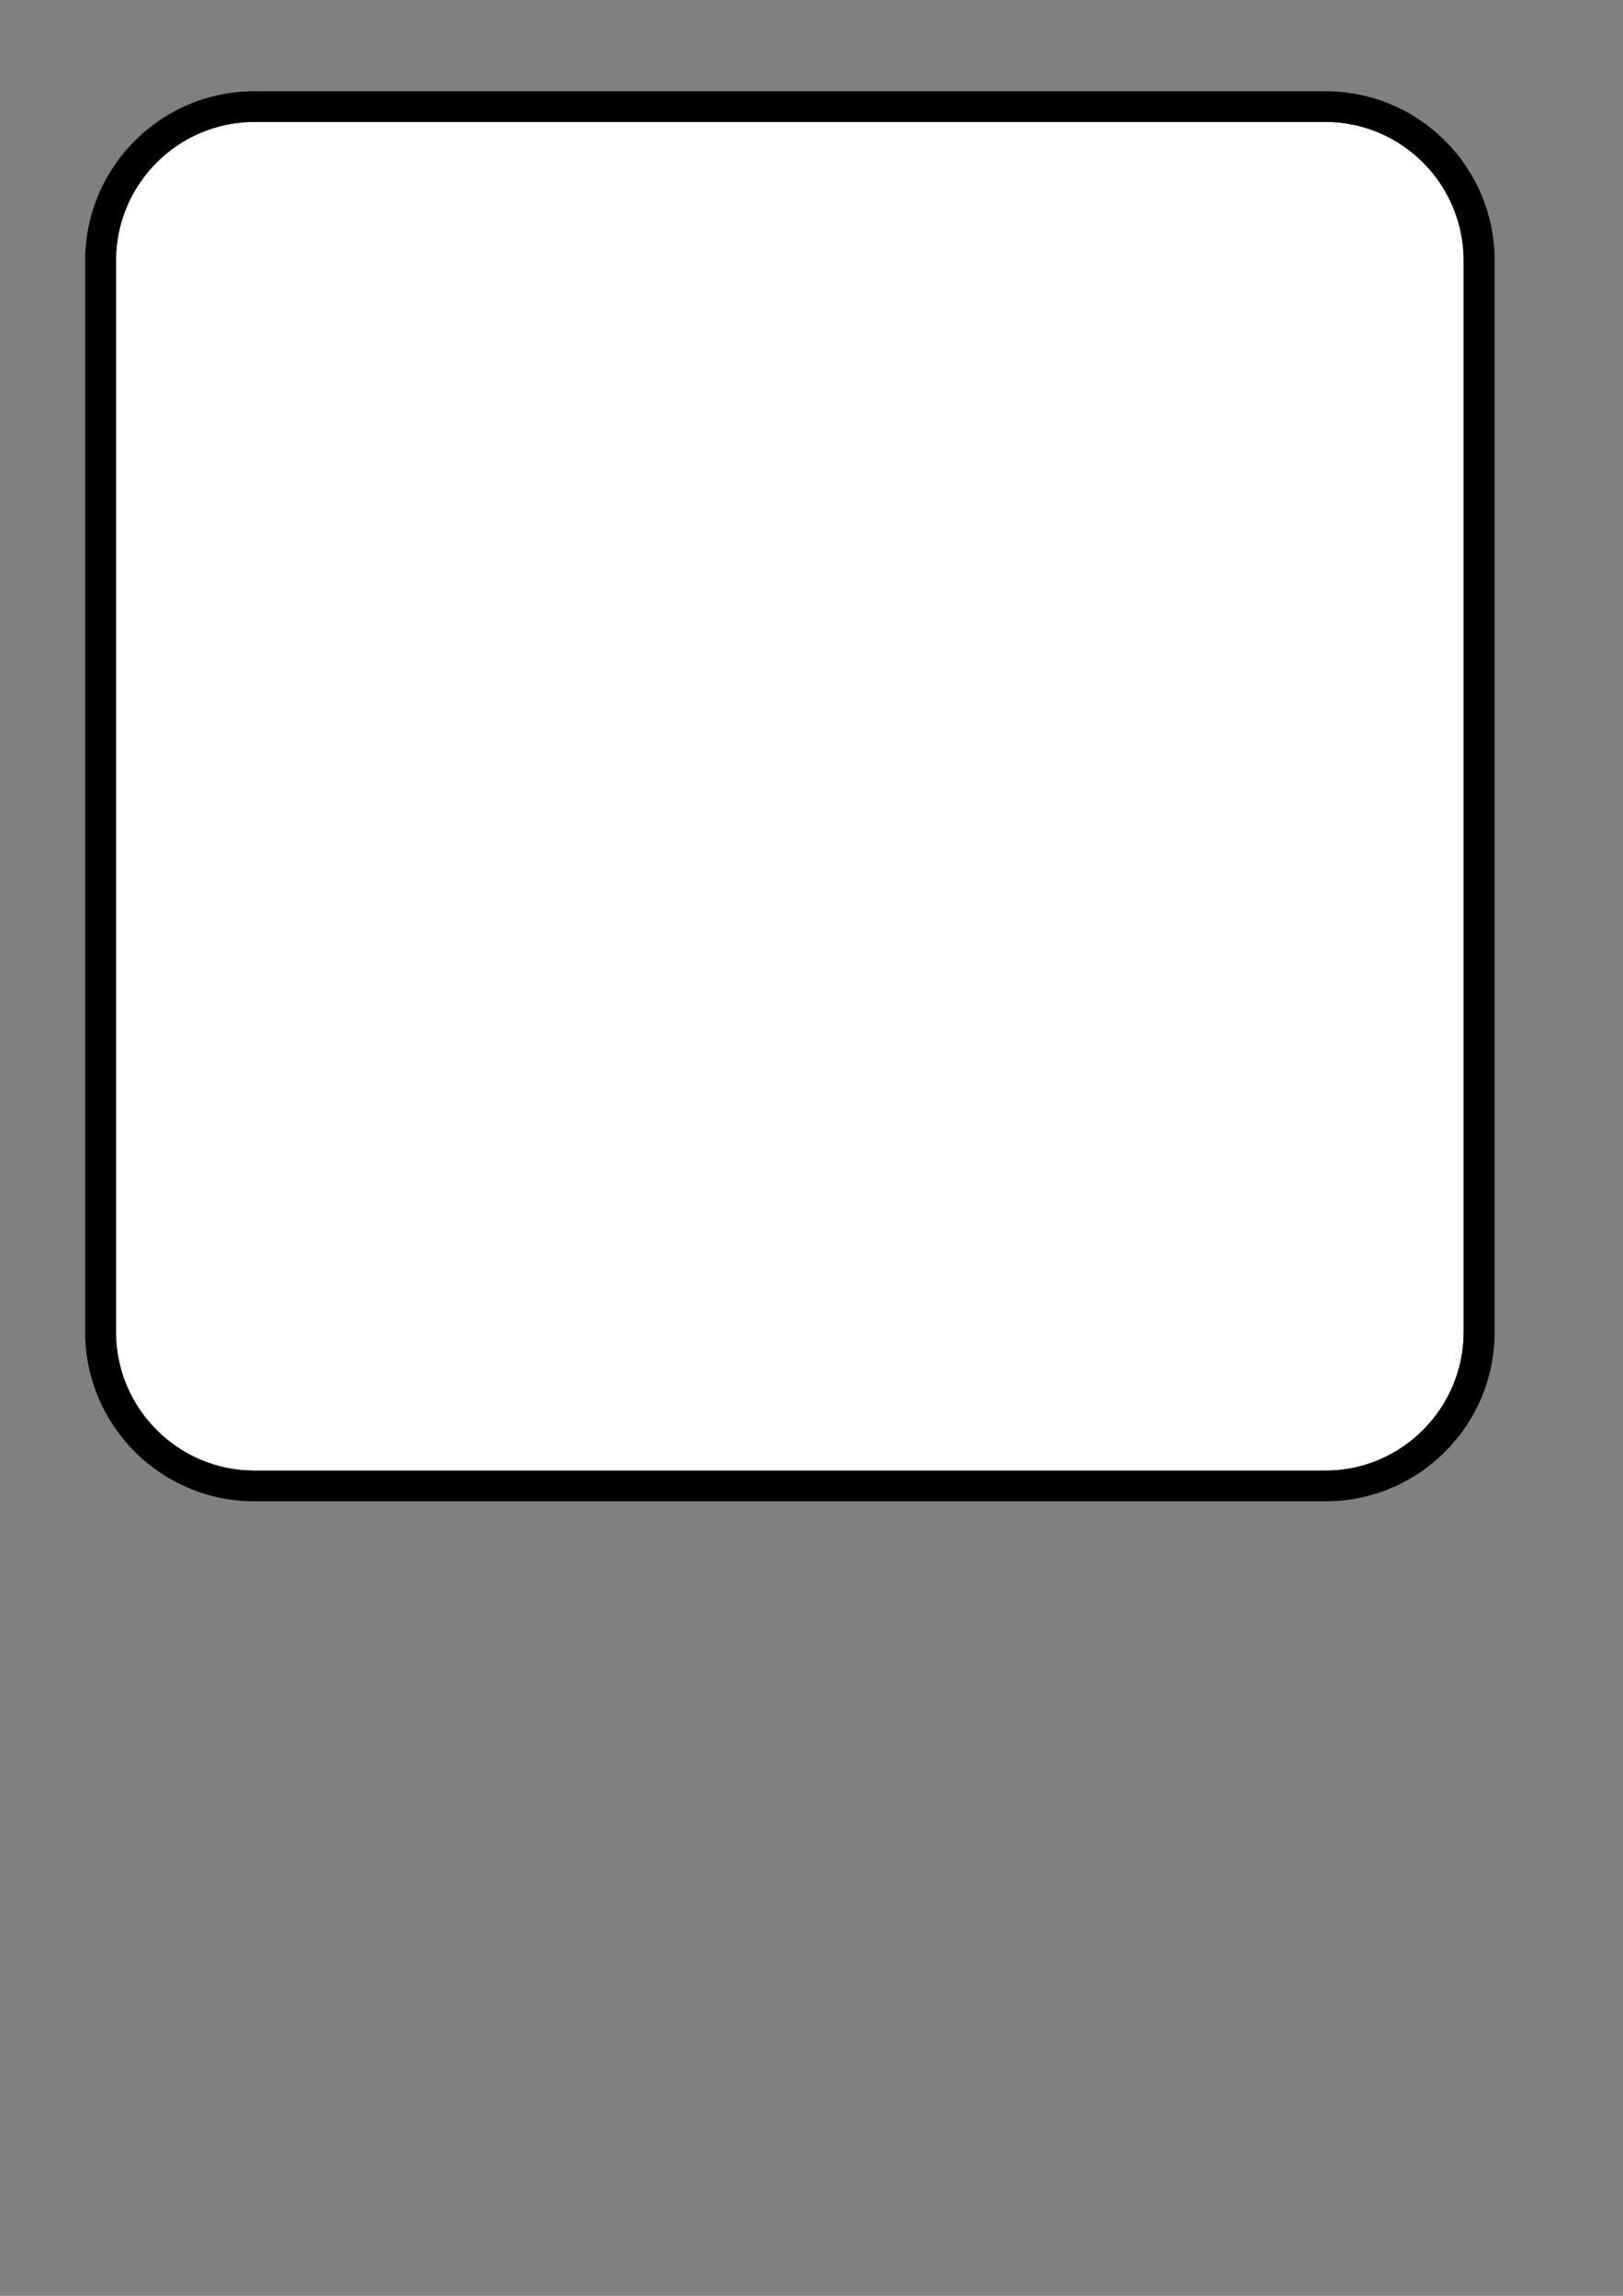
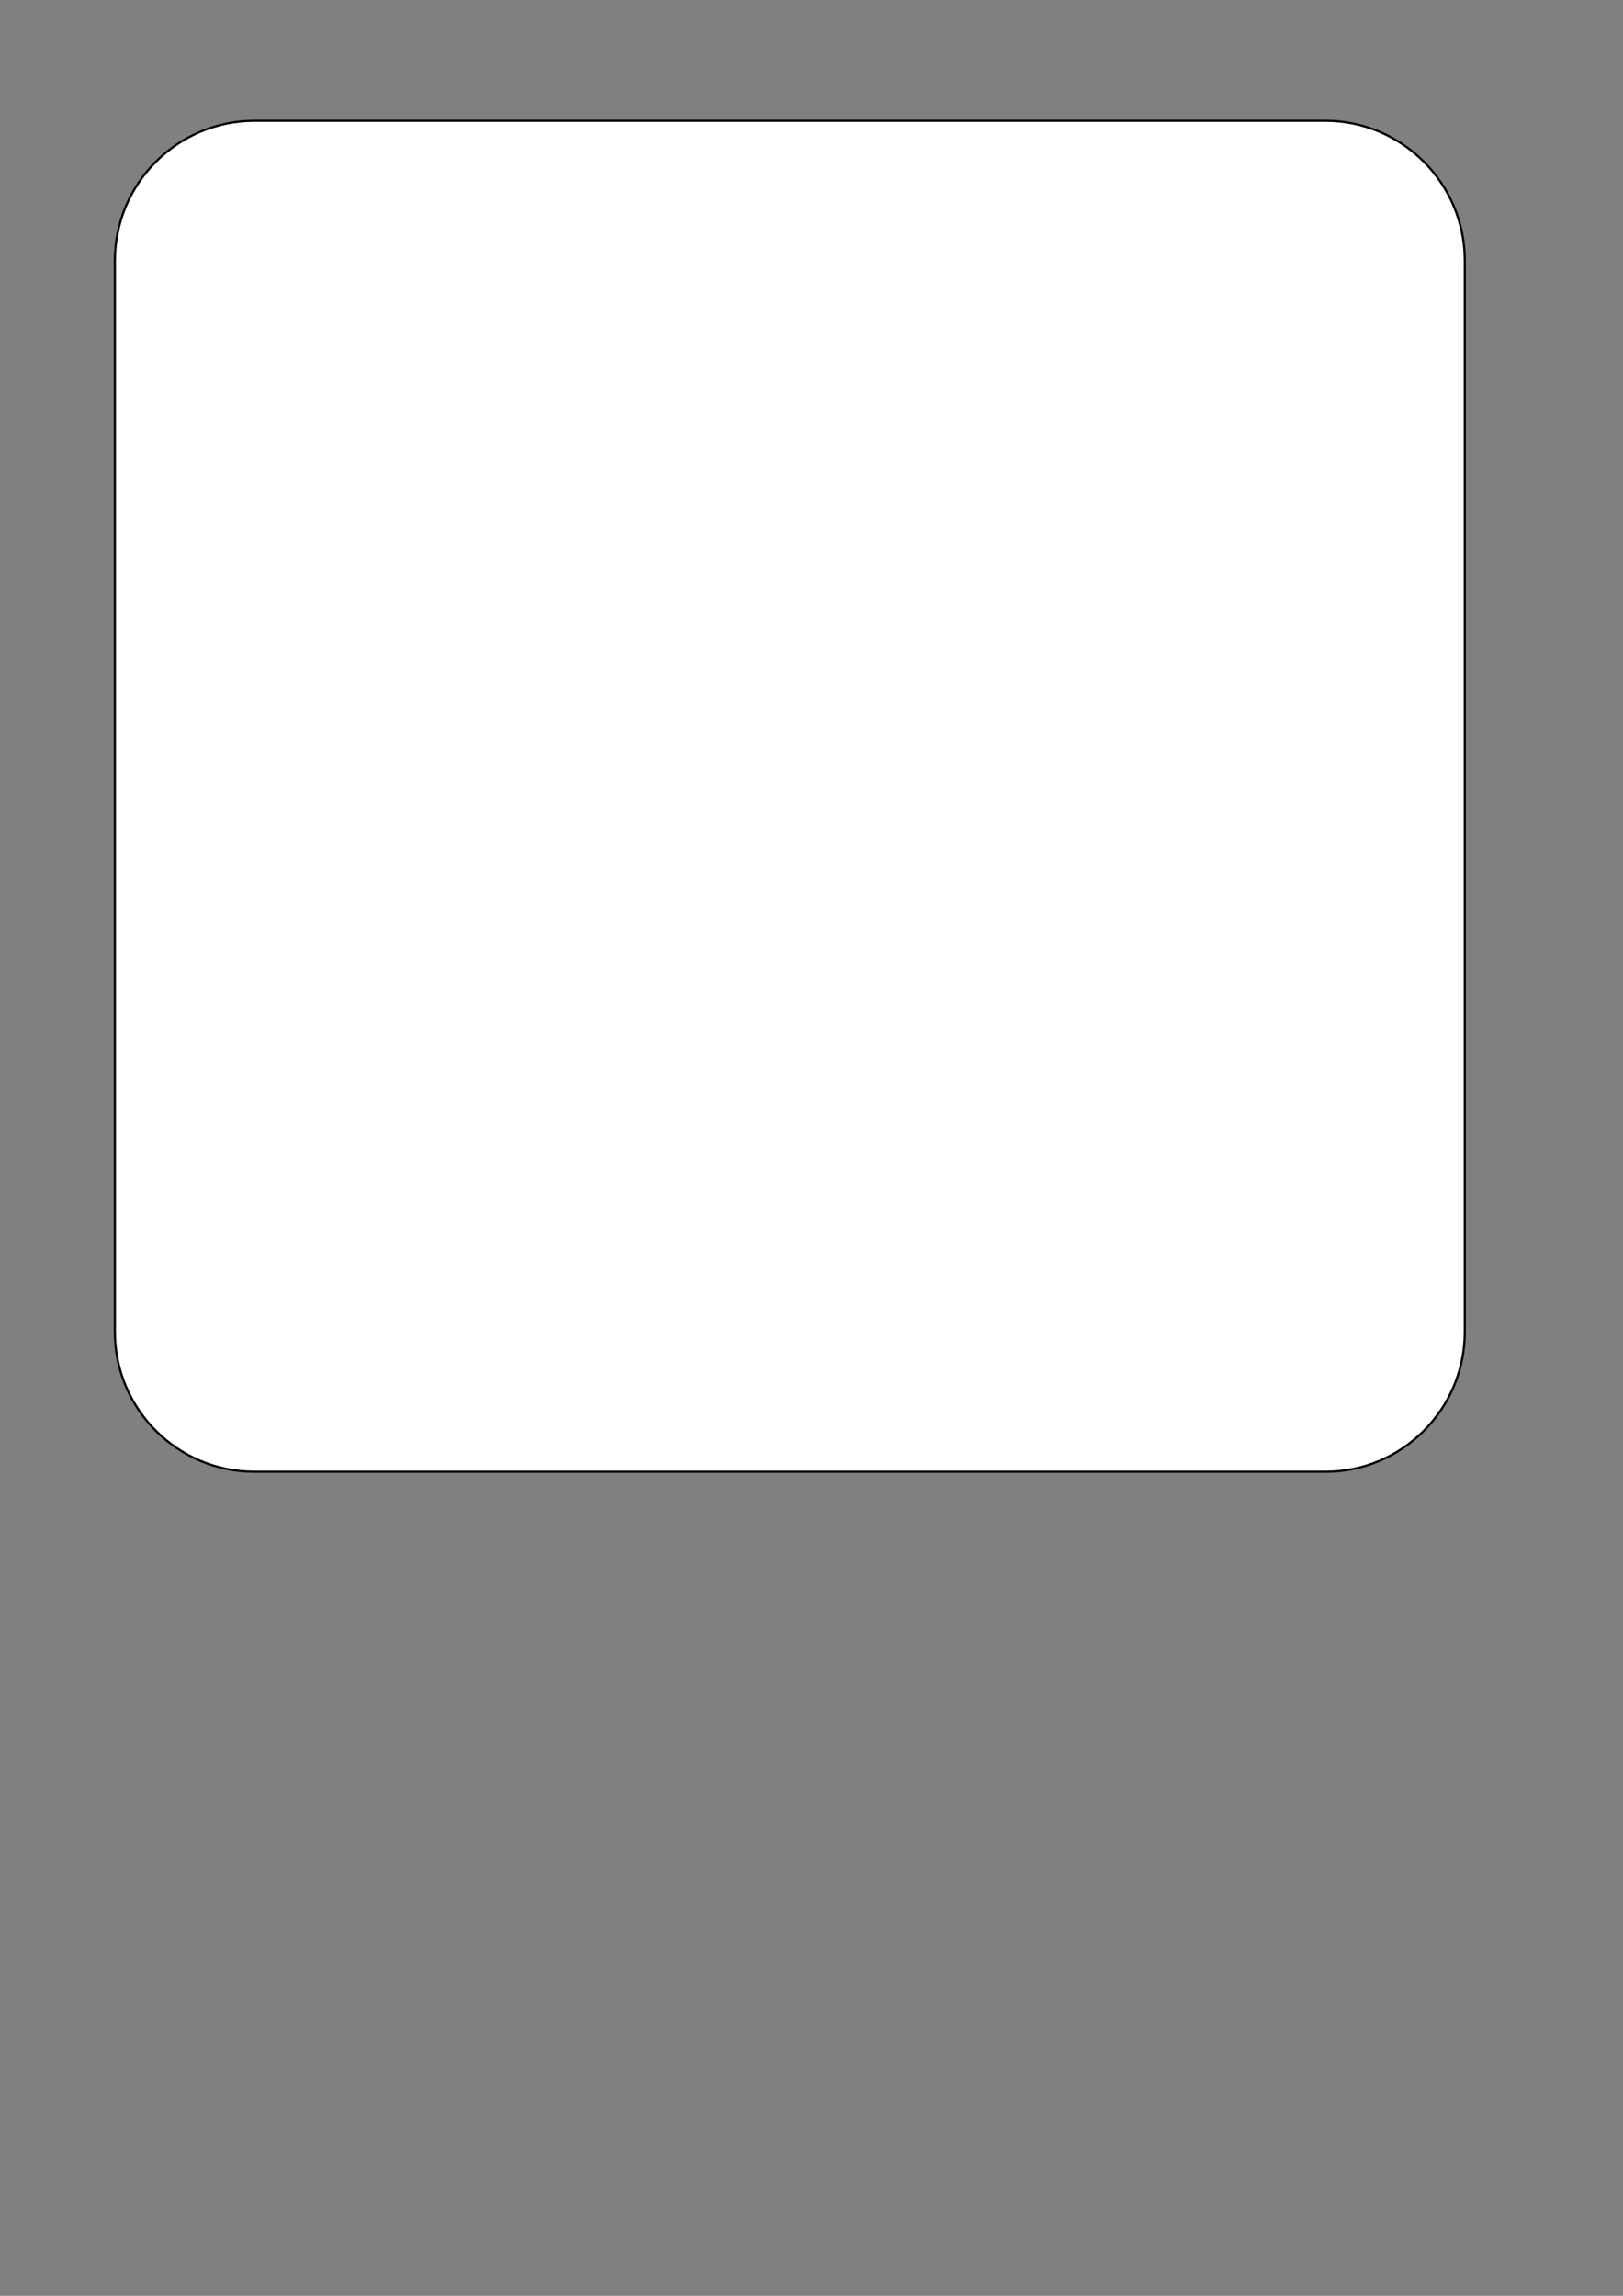
<svg xmlns="http://www.w3.org/2000/svg" width="744.094" height="1052.362">
  <rect width="100%" height="100%" fill="#808080" stroke="none" />
  <title>book button</title>
  <g>
    <title>Layer 1</title>
    <g id="layer1">
      <path fill="#ffffff" fill-rule="nonzero" id="path2464" d="m116.639,55.384c-35.319,0 -63.979,28.791 -63.979,64.11l0,491.008c0,35.319 28.66,64.11 63.979,64.11l491.073,0c35.189,0 63.849,-28.791 63.849,-64.11l0,-491.008c0,-35.319 -28.66,-64.11 -63.849,-64.11l-491.073,0z" stroke="#000000" />
-       <path fill="#000000" fill-rule="nonzero" id="path2466" d="m607.712,42.327l-491.073,0c-42.566,0 -77.102,34.536 -77.102,77.167l0,491.008c0,42.631 34.536,77.167 77.102,77.167l491.073,0c42.566,0 77.036,-34.536 77.036,-77.167l0,-491.008c0,-42.631 -34.47,-77.167 -77.036,-77.167m63.849,568.175c0,35.319 -28.66,64.11 -63.849,64.11l-491.073,0c-35.319,0 -63.979,-28.791 -63.979,-64.11l0,-491.008c0,-35.319 28.66,-64.11 63.979,-64.11l491.073,0c35.189,0 63.849,28.791 63.849,64.11l0,491.008z" stroke="#000000" />
    </g>
  </g>
</svg>